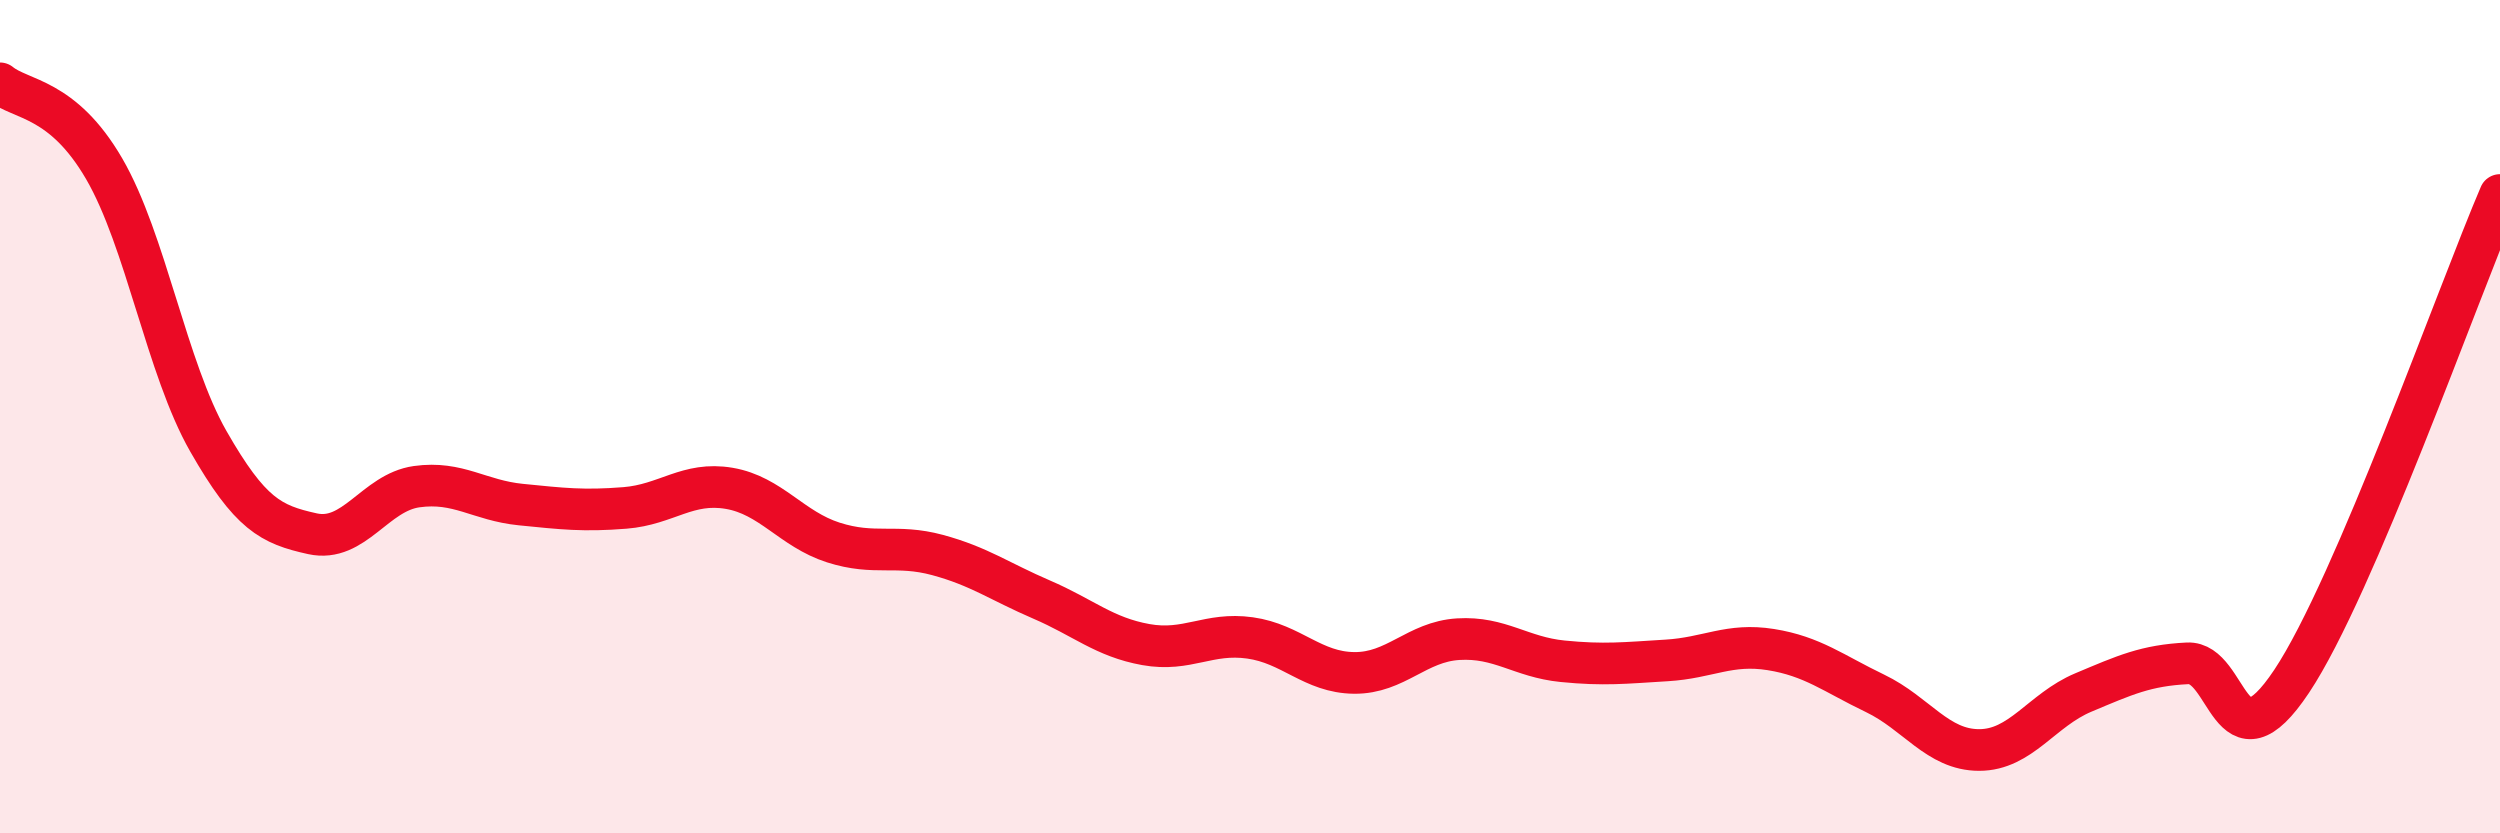
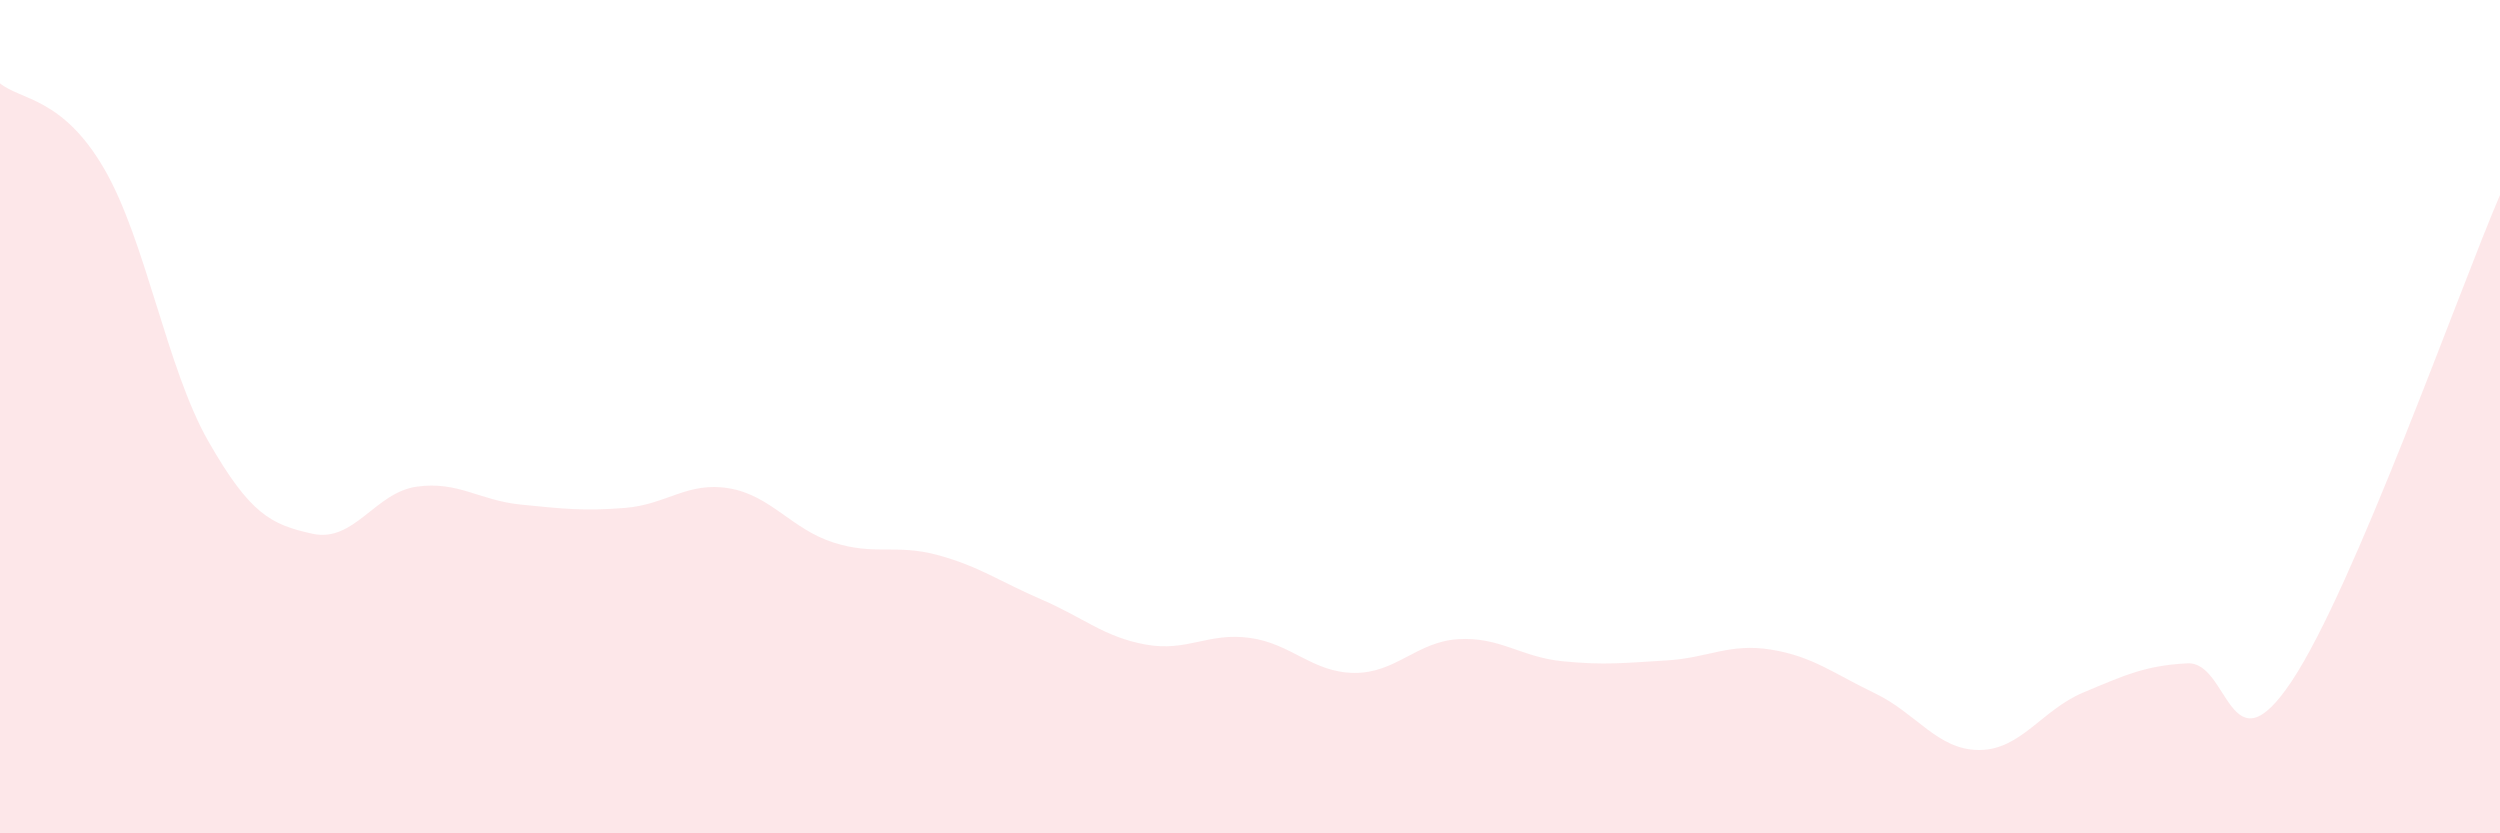
<svg xmlns="http://www.w3.org/2000/svg" width="60" height="20" viewBox="0 0 60 20">
  <path d="M 0,2 C 0.5,2.41 1.5,2.33 2.5,4.05 C 3.5,5.77 4,8.84 5,10.59 C 6,12.34 6.5,12.59 7.5,12.81 C 8.5,13.03 9,11.82 10,11.68 C 11,11.54 11.5,12.01 12.5,12.11 C 13.5,12.21 14,12.27 15,12.19 C 16,12.11 16.5,11.55 17.5,11.72 C 18.5,11.89 19,12.7 20,13.02 C 21,13.34 21.5,13.05 22.5,13.32 C 23.5,13.59 24,13.96 25,14.39 C 26,14.82 26.5,15.29 27.5,15.47 C 28.5,15.65 29,15.17 30,15.31 C 31,15.45 31.5,16.14 32.5,16.15 C 33.5,16.16 34,15.4 35,15.34 C 36,15.28 36.5,15.77 37.5,15.87 C 38.5,15.97 39,15.91 40,15.85 C 41,15.79 41.5,15.43 42.5,15.59 C 43.5,15.75 44,16.16 45,16.64 C 46,17.12 46.5,18 47.5,18 C 48.5,18 49,17.04 50,16.62 C 51,16.2 51.5,15.97 52.5,15.92 C 53.5,15.87 53.5,18.6 55,16.35 C 56.5,14.1 59,7.01 60,4.68L60 20L0 20Z" fill="#EB0A25" opacity="0.1" stroke-linecap="round" stroke-linejoin="round" />
-   <path d="M 0,2 C 0.5,2.41 1.5,2.33 2.5,4.05 C 3.5,5.77 4,8.84 5,10.59 C 6,12.34 6.5,12.59 7.5,12.81 C 8.5,13.03 9,11.82 10,11.68 C 11,11.54 11.5,12.01 12.5,12.11 C 13.5,12.21 14,12.27 15,12.19 C 16,12.11 16.5,11.55 17.5,11.72 C 18.5,11.89 19,12.7 20,13.02 C 21,13.34 21.5,13.05 22.5,13.32 C 23.5,13.59 24,13.96 25,14.39 C 26,14.82 26.5,15.29 27.5,15.47 C 28.5,15.65 29,15.17 30,15.31 C 31,15.45 31.5,16.14 32.5,16.15 C 33.5,16.16 34,15.4 35,15.34 C 36,15.28 36.5,15.77 37.5,15.87 C 38.5,15.97 39,15.91 40,15.85 C 41,15.79 41.5,15.43 42.5,15.59 C 43.5,15.75 44,16.16 45,16.64 C 46,17.12 46.5,18 47.5,18 C 48.5,18 49,17.04 50,16.62 C 51,16.2 51.5,15.97 52.5,15.92 C 53.5,15.87 53.5,18.6 55,16.35 C 56.5,14.1 59,7.01 60,4.68" stroke="#EB0A25" stroke-width="1" fill="none" stroke-linecap="round" stroke-linejoin="round" />
</svg>